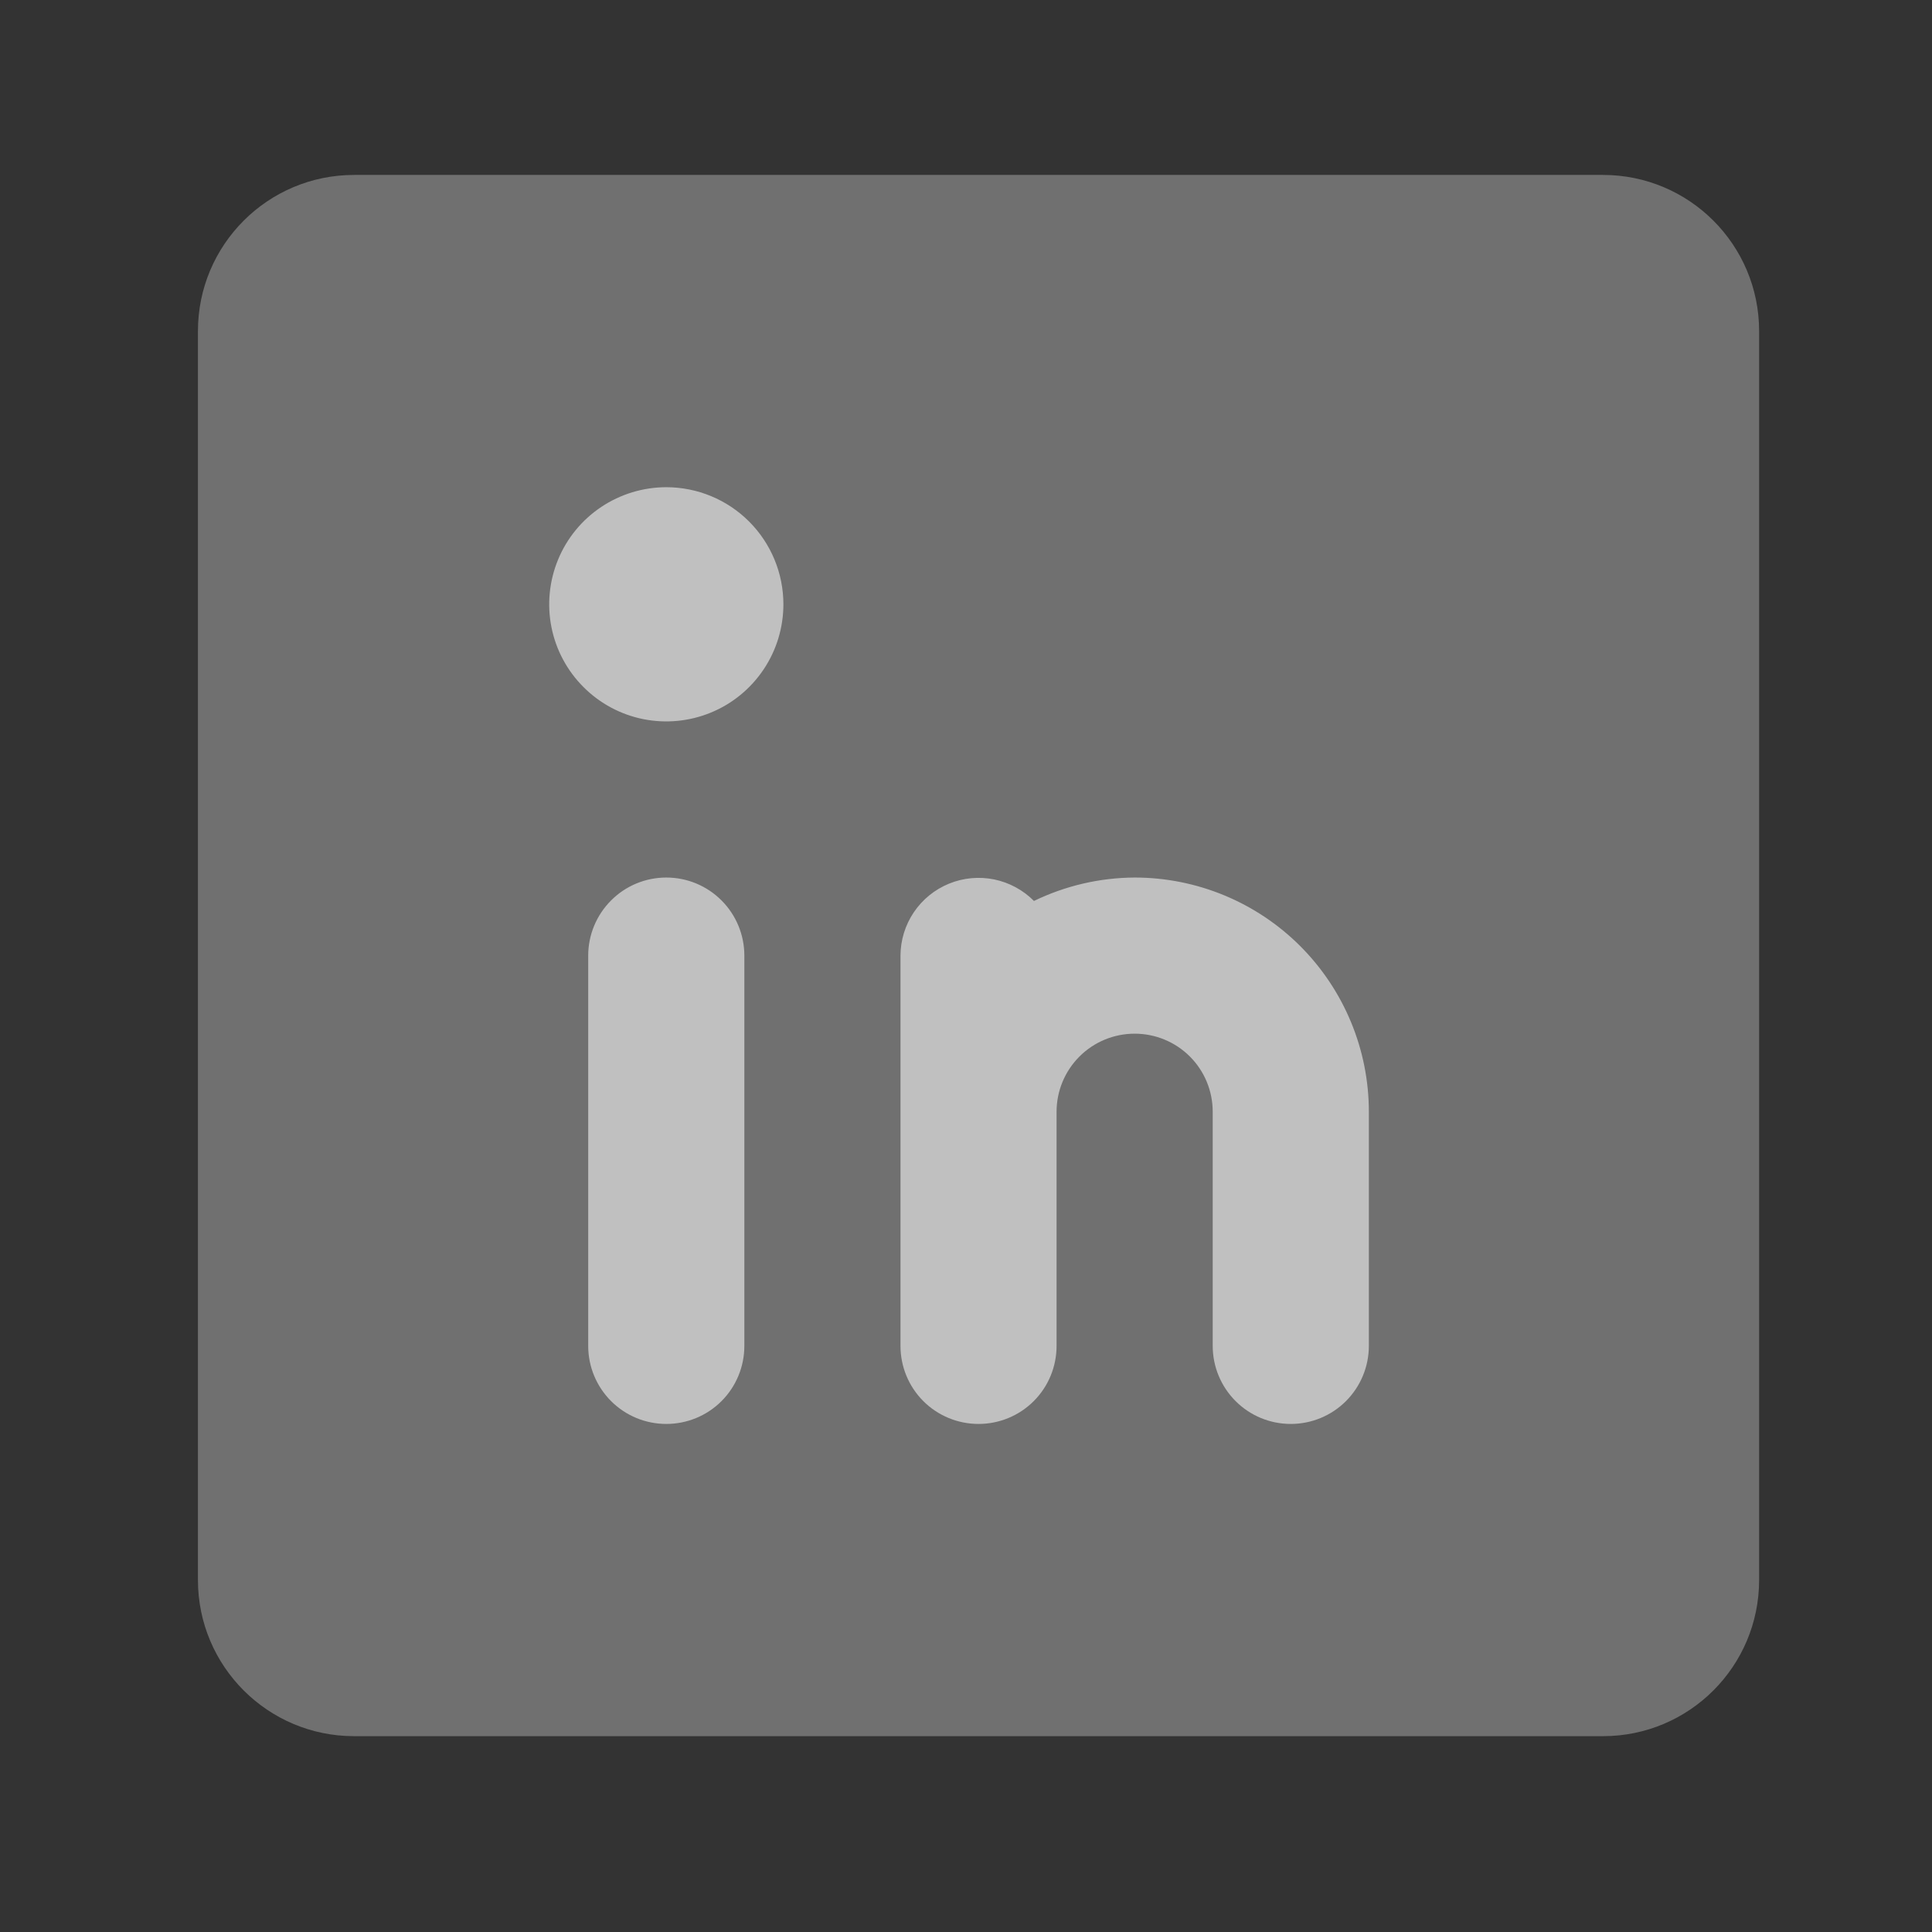
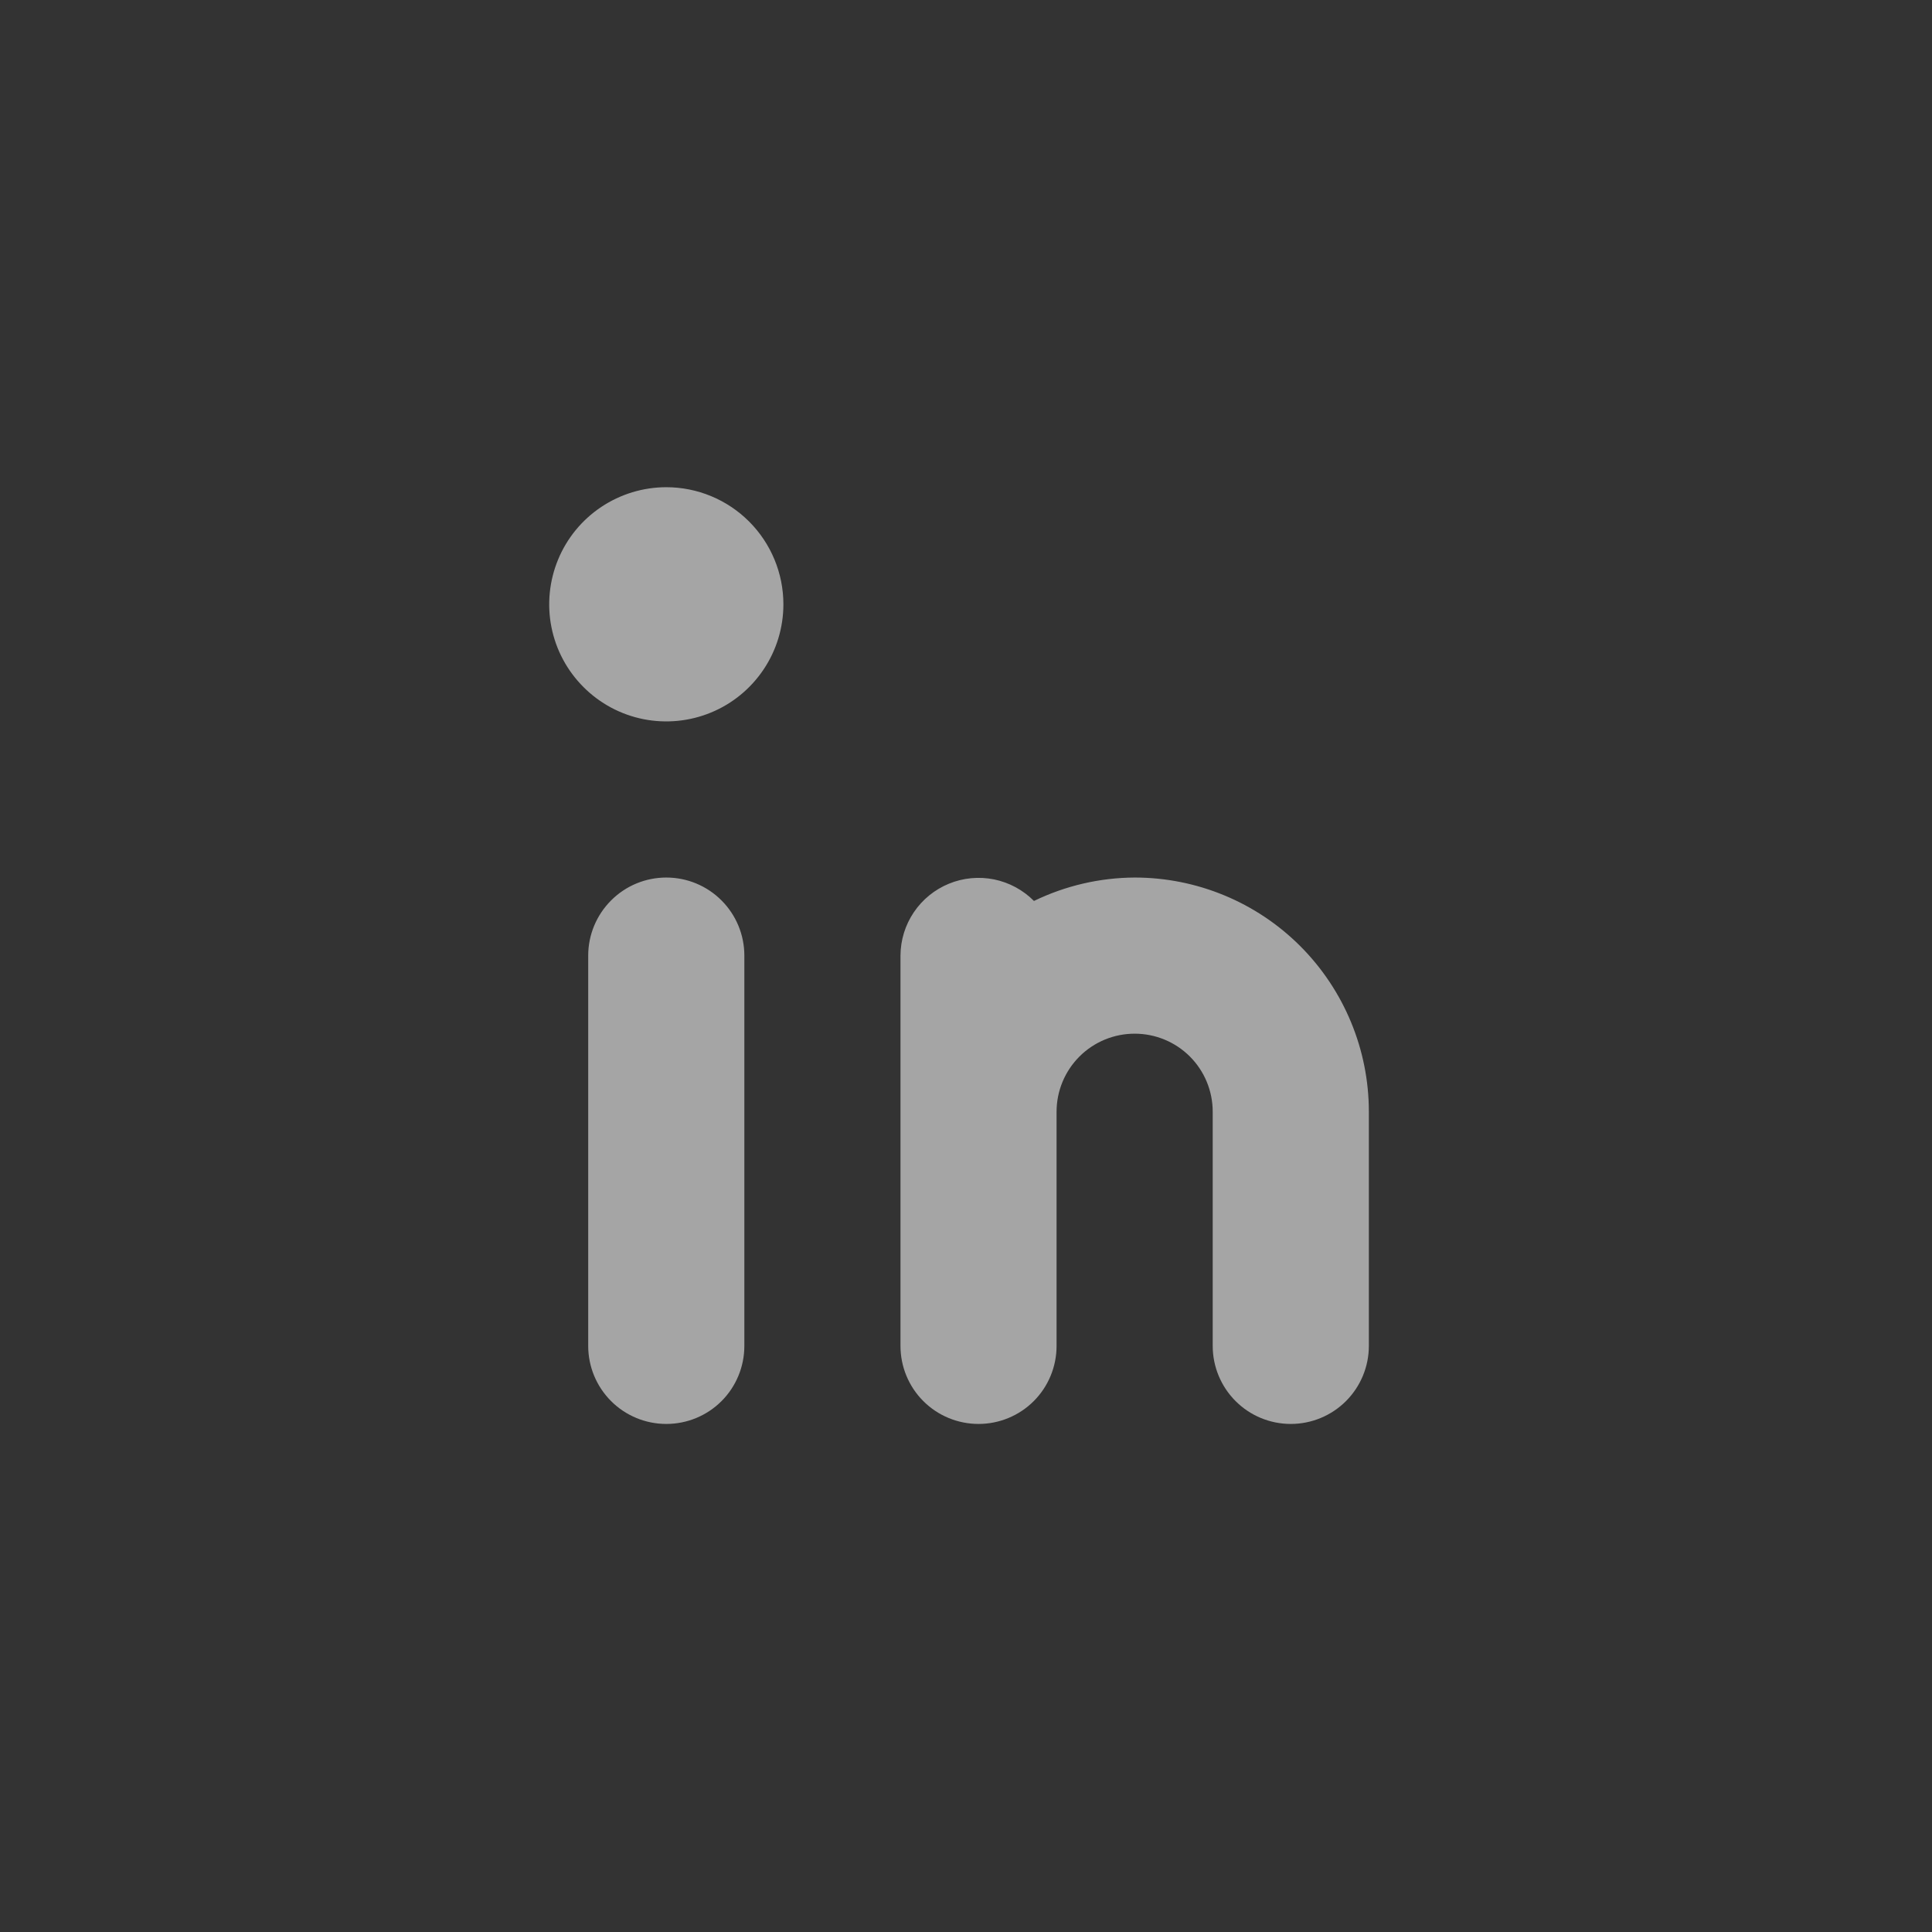
<svg xmlns="http://www.w3.org/2000/svg" width="33" height="33" viewBox="0 0 33 33" fill="none">
  <rect x="0" y="0" width="33" height="33" fill="#333333" stroke="none" />
  <g id="linkedin-svgrepo-com (1) 1">
-     <path id="primary" opacity="0.4" d="M27.381 2.988H6.048C4.575 2.988 3.381 4.182 3.381 5.655V26.988C3.381 28.461 4.575 29.655 6.048 29.655H27.381C28.854 29.655 30.047 28.461 30.047 26.988V5.655C30.047 4.182 28.854 2.988 27.381 2.988Z" fill="white" fill-opacity="0.75" />
    <path id="secondary" opacity="0.75" d="M23.381 18.989V22.989C23.381 23.343 23.24 23.682 22.99 23.932C22.74 24.182 22.401 24.322 22.047 24.322C21.694 24.322 21.355 24.182 21.105 23.932C20.855 23.682 20.714 23.343 20.714 22.989V18.989C20.714 18.635 20.574 18.296 20.324 18.046C20.074 17.796 19.735 17.656 19.381 17.656C19.027 17.656 18.688 17.796 18.438 18.046C18.188 18.296 18.047 18.635 18.047 18.989V22.989C18.047 23.343 17.907 23.682 17.657 23.932C17.407 24.182 17.068 24.322 16.714 24.322C16.361 24.322 16.021 24.182 15.771 23.932C15.521 23.682 15.381 23.343 15.381 22.989V16.322C15.382 16.059 15.461 15.801 15.609 15.582C15.756 15.364 15.965 15.194 16.209 15.094C16.453 14.994 16.721 14.969 16.98 15.021C17.238 15.074 17.475 15.202 17.661 15.389C18.197 15.129 18.785 14.992 19.381 14.989C20.442 14.989 21.459 15.41 22.209 16.16C22.959 16.911 23.381 17.928 23.381 18.989ZM11.381 14.989C11.027 14.989 10.688 15.129 10.438 15.38C10.188 15.63 10.047 15.969 10.047 16.322V22.989C10.047 23.343 10.188 23.682 10.438 23.932C10.688 24.182 11.027 24.322 11.381 24.322C11.735 24.322 12.074 24.182 12.324 23.932C12.574 23.682 12.714 23.343 12.714 22.989V16.322C12.714 15.969 12.574 15.63 12.324 15.38C12.074 15.129 11.735 14.989 11.381 14.989ZM11.381 8.322C10.985 8.322 10.599 8.44 10.27 8.659C9.941 8.879 9.684 9.191 9.533 9.557C9.382 9.922 9.342 10.325 9.419 10.712C9.496 11.1 9.687 11.457 9.967 11.736C10.246 12.016 10.603 12.207 10.991 12.284C11.379 12.361 11.781 12.321 12.146 12.17C12.512 12.019 12.824 11.762 13.044 11.433C13.264 11.104 13.381 10.718 13.381 10.322C13.381 9.792 13.17 9.283 12.795 8.908C12.42 8.533 11.911 8.322 11.381 8.322Z" fill="white" fill-opacity="0.75" />
  </g>
</svg>